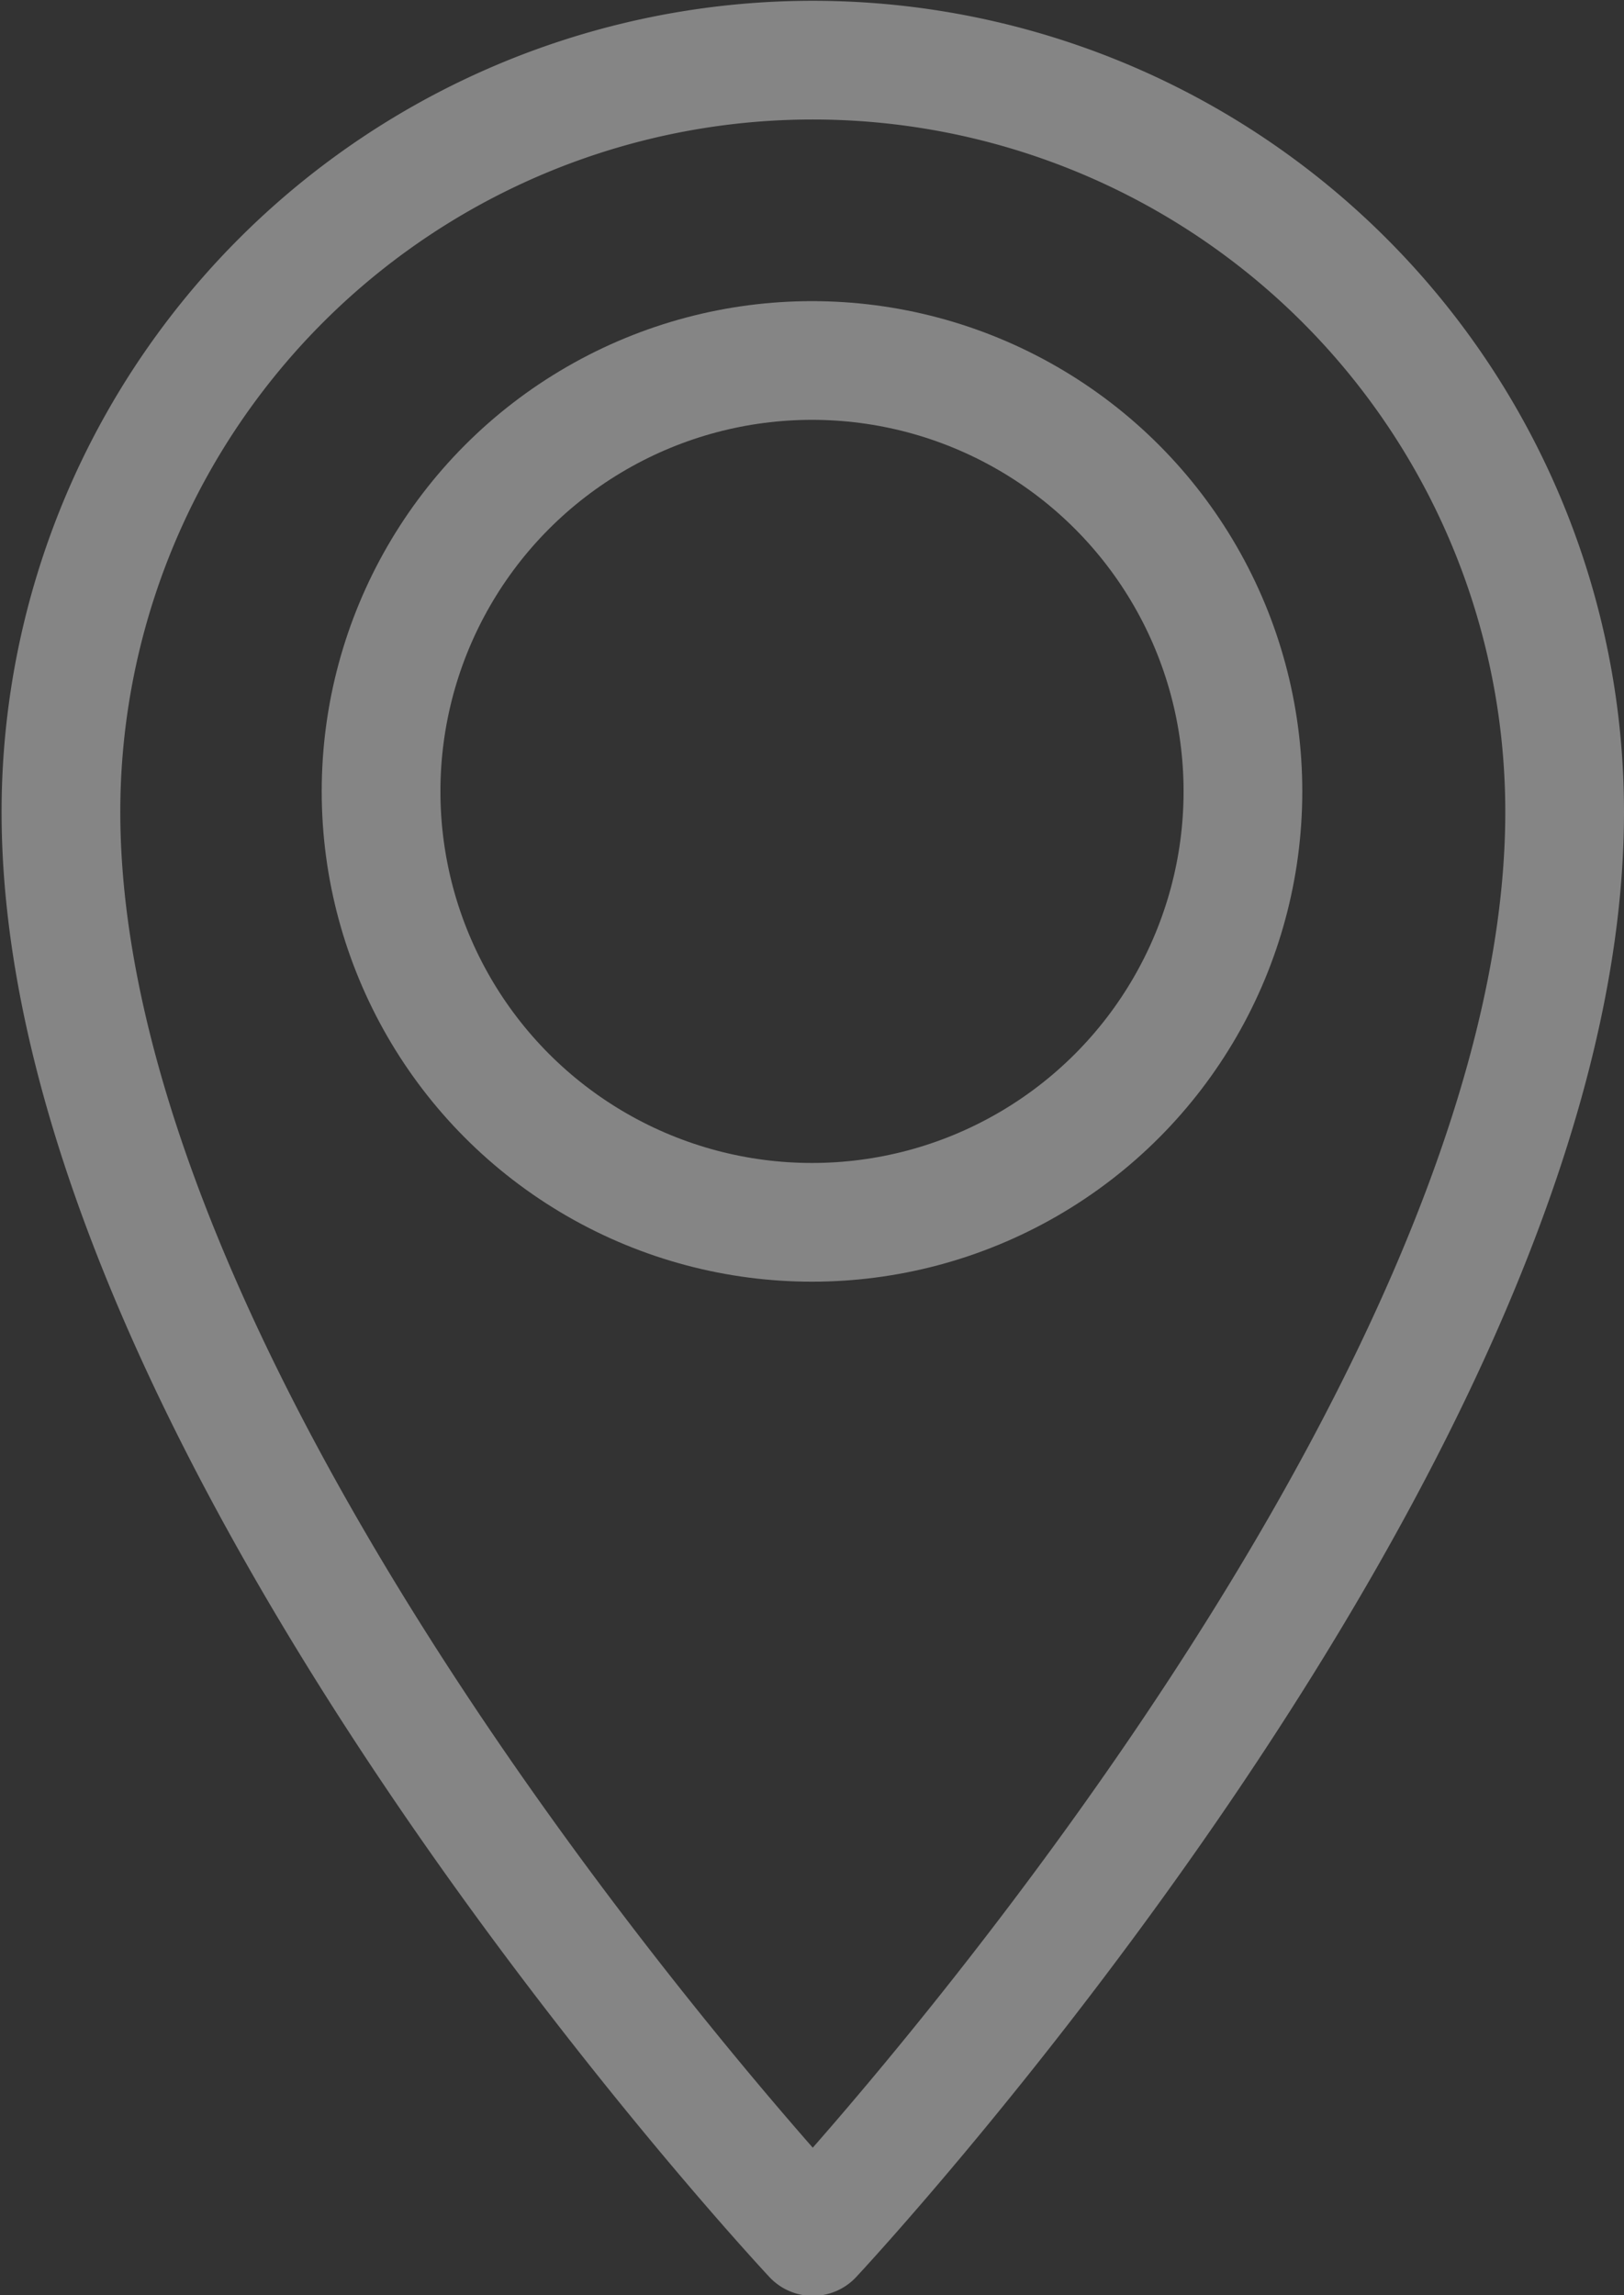
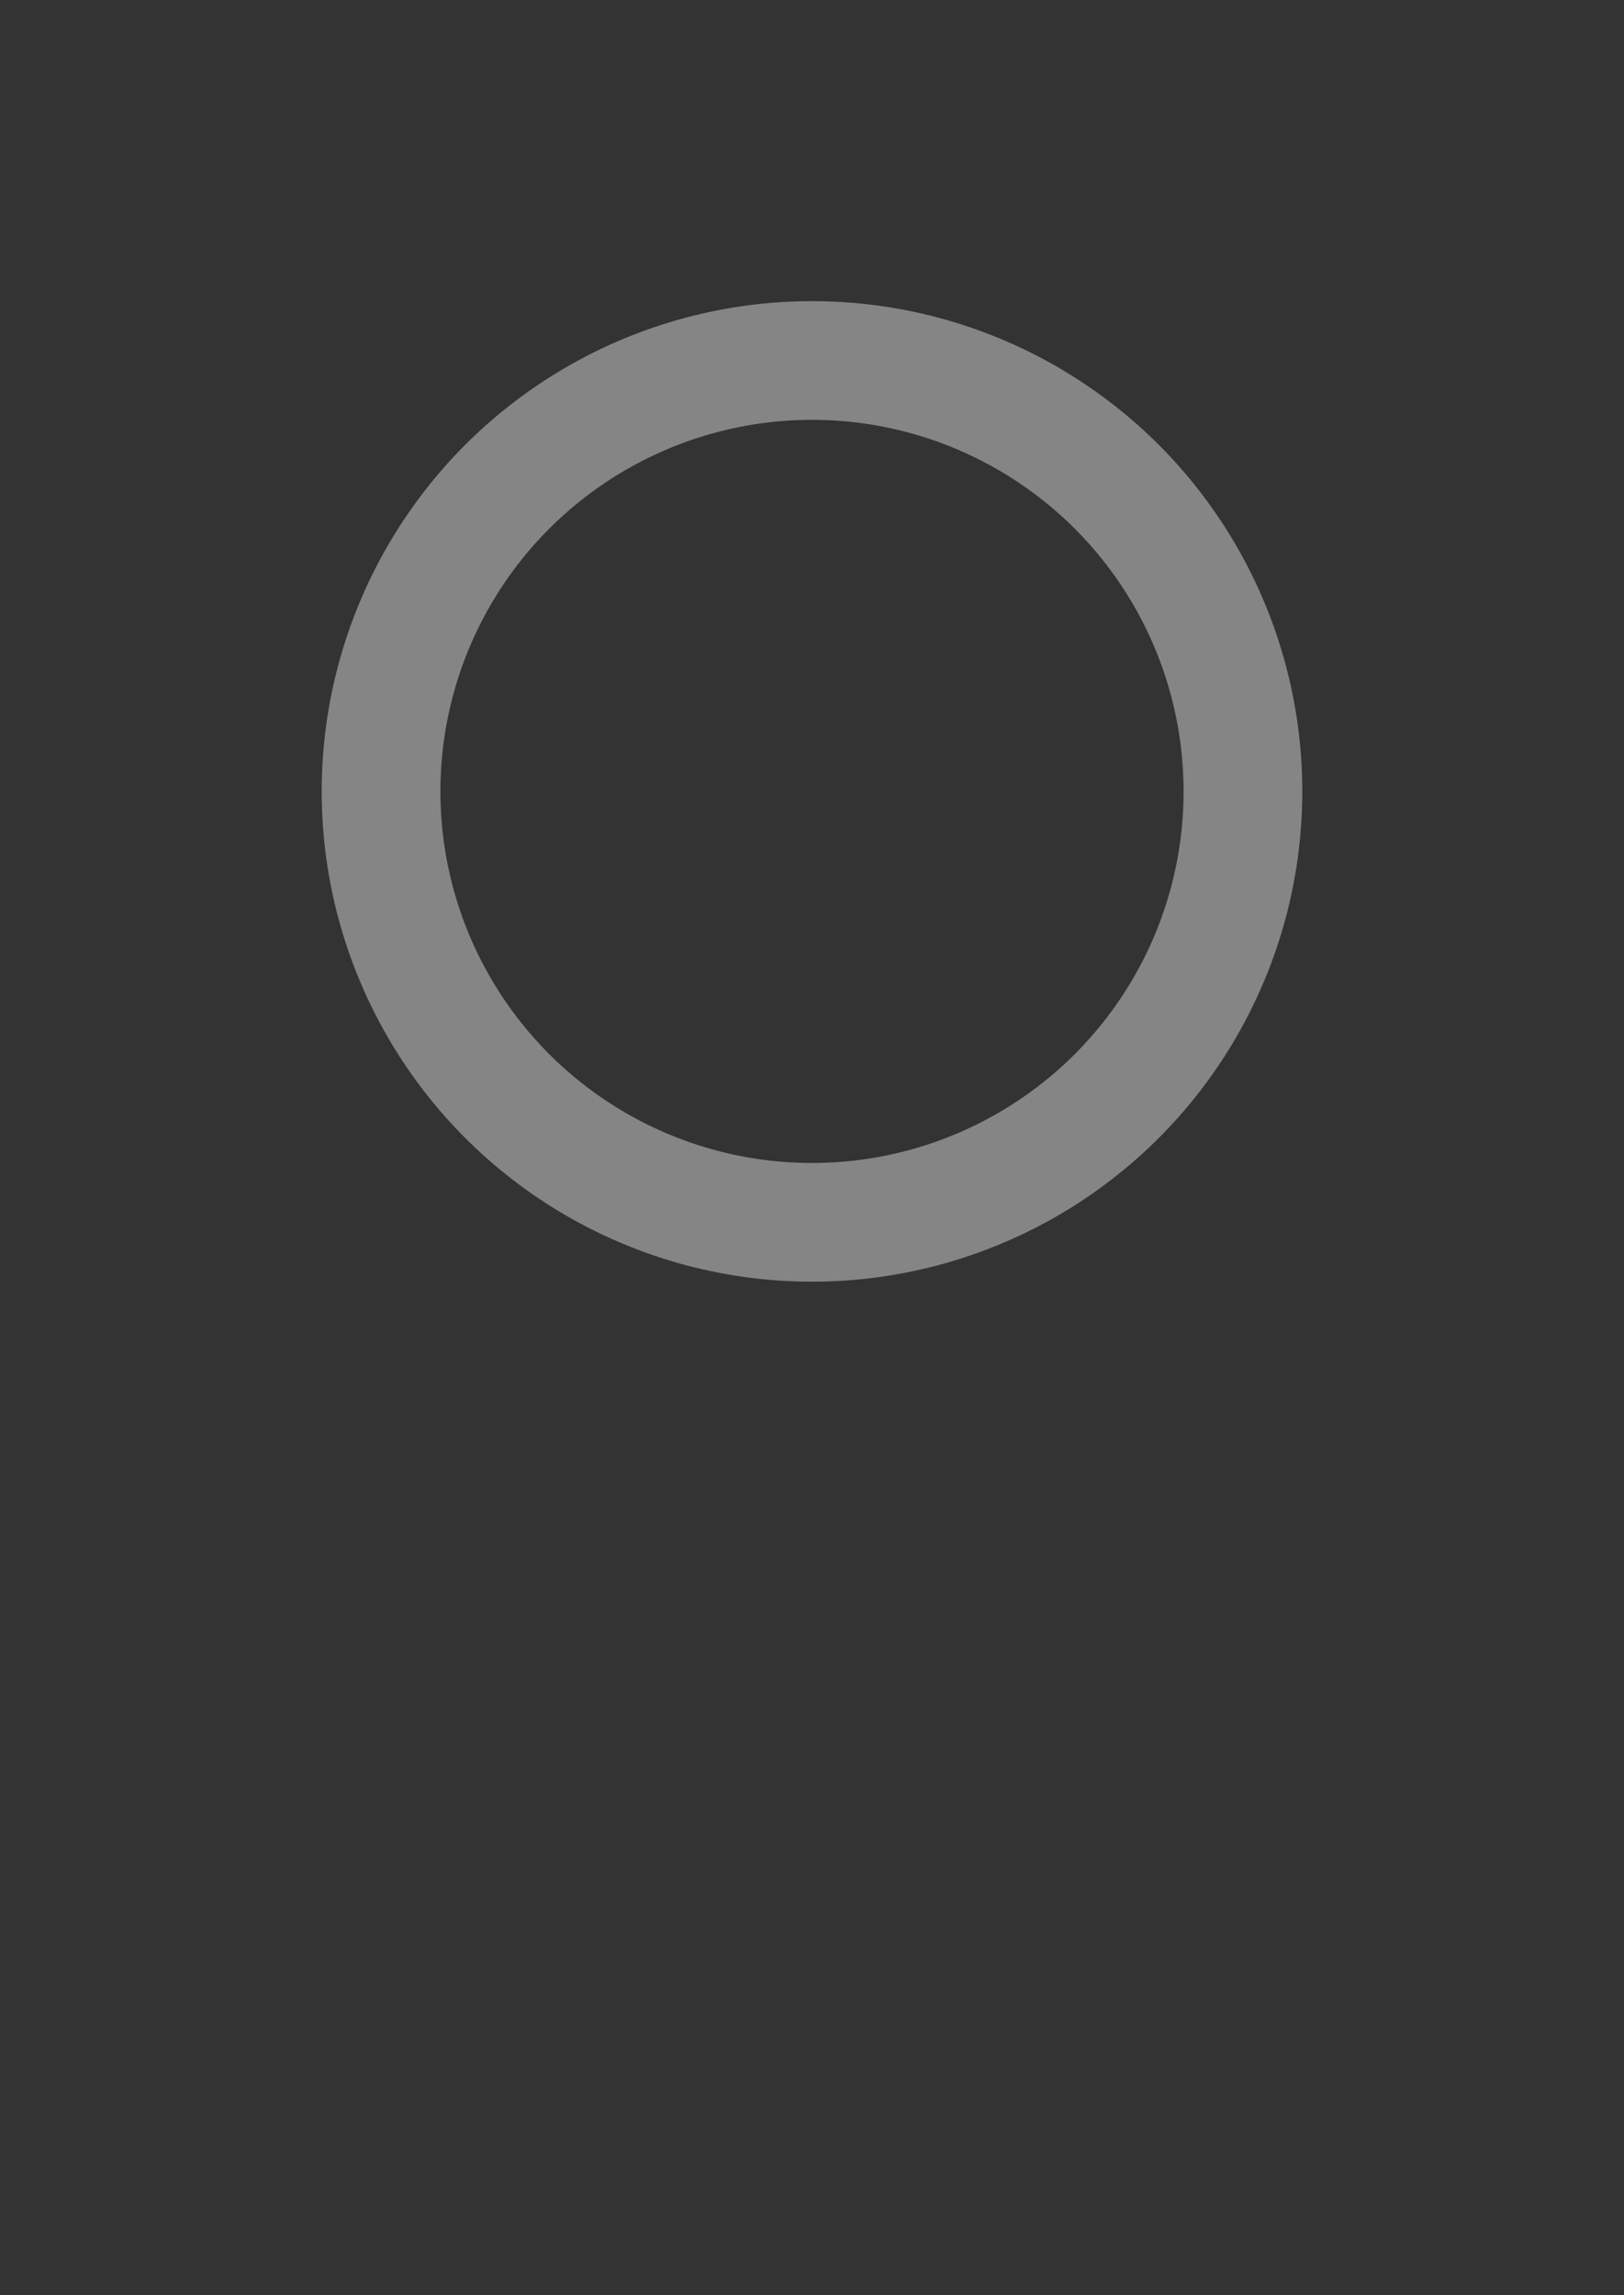
<svg xmlns="http://www.w3.org/2000/svg" viewBox="0 0 41.04 58">
  <rect x="0" y="0" width="41.04" height="58" fill="#333333" stroke="none" />
  <defs>
    <style>.cls-1{opacity:0.4;}.cls-2{fill:none;stroke:#fff;stroke-linecap:round;stroke-linejoin:round;stroke-width:3px;}</style>
  </defs>
  <title>Asset 4</title>
  <g id="Layer_2" data-name="Layer 2">
    <g id="Grid">
      <g class="cls-1">
-         <path class="cls-2" d="M39.54,20.52c0,15.69-19,36-19,36s-19-20.29-19-36a19,19,0,0,1,38,0Z" />
        <circle class="cls-2" cx="20.52" cy="20" r="10.89" />
      </g>
    </g>
  </g>
</svg>